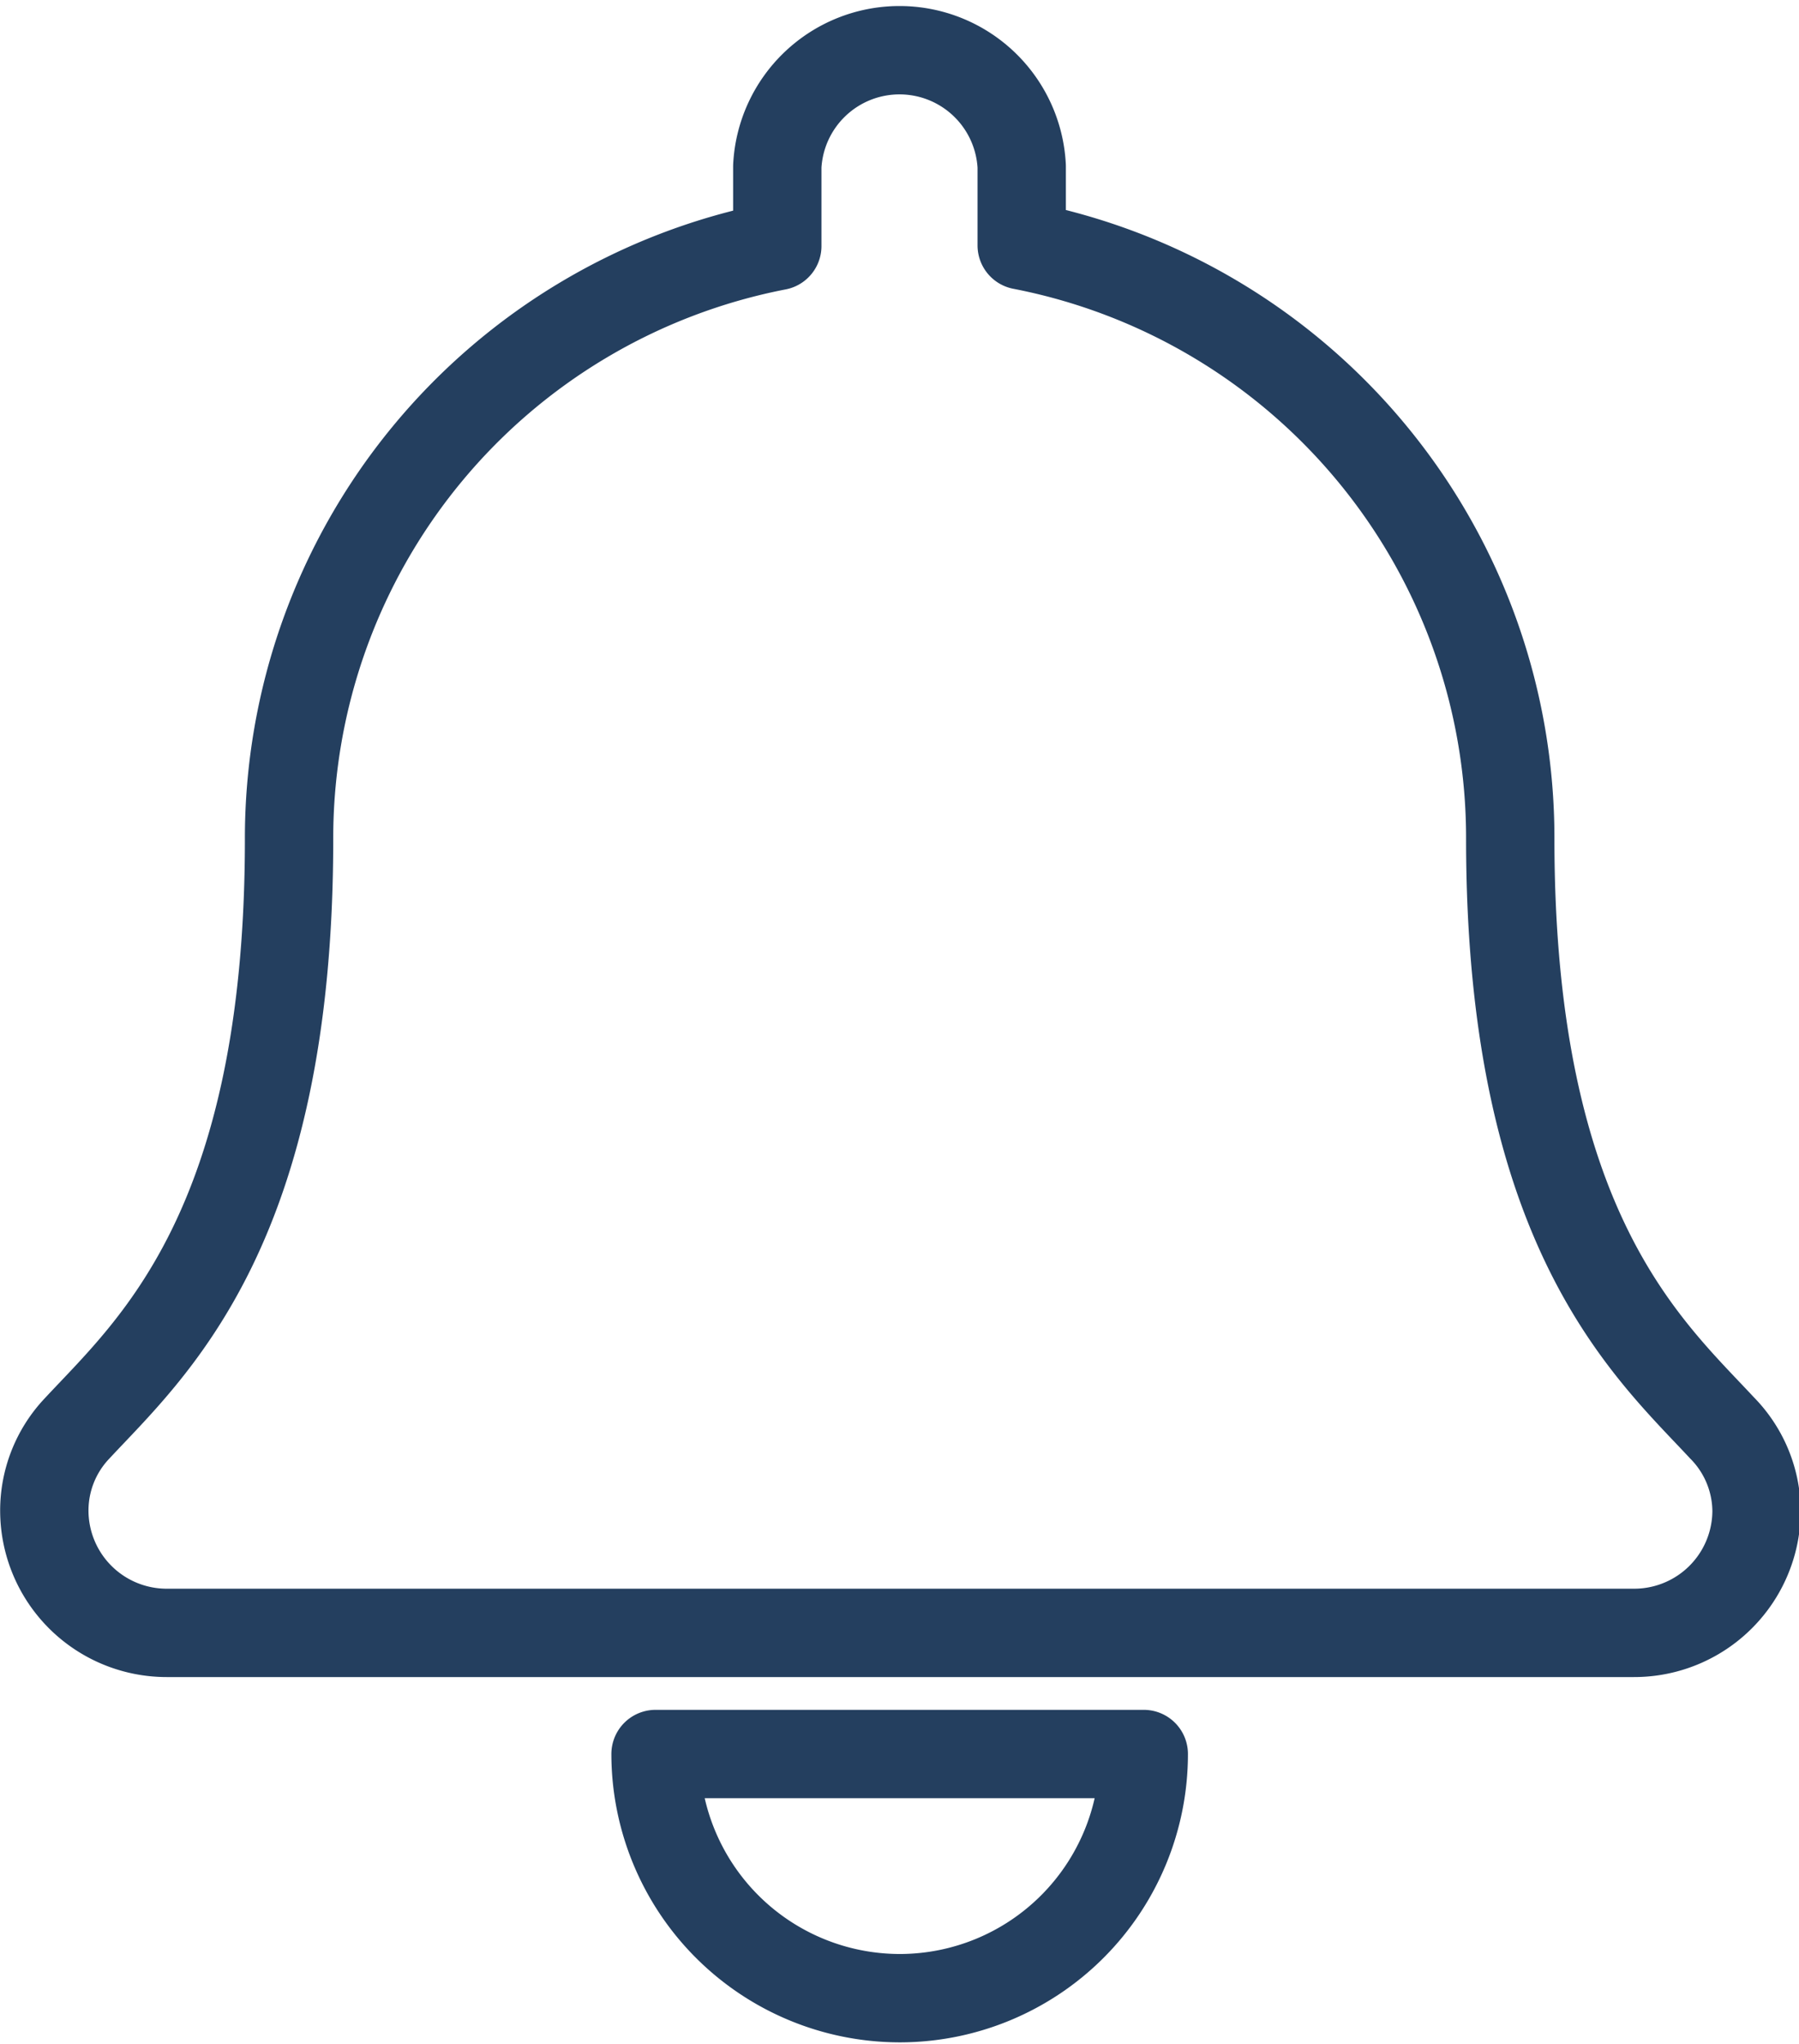
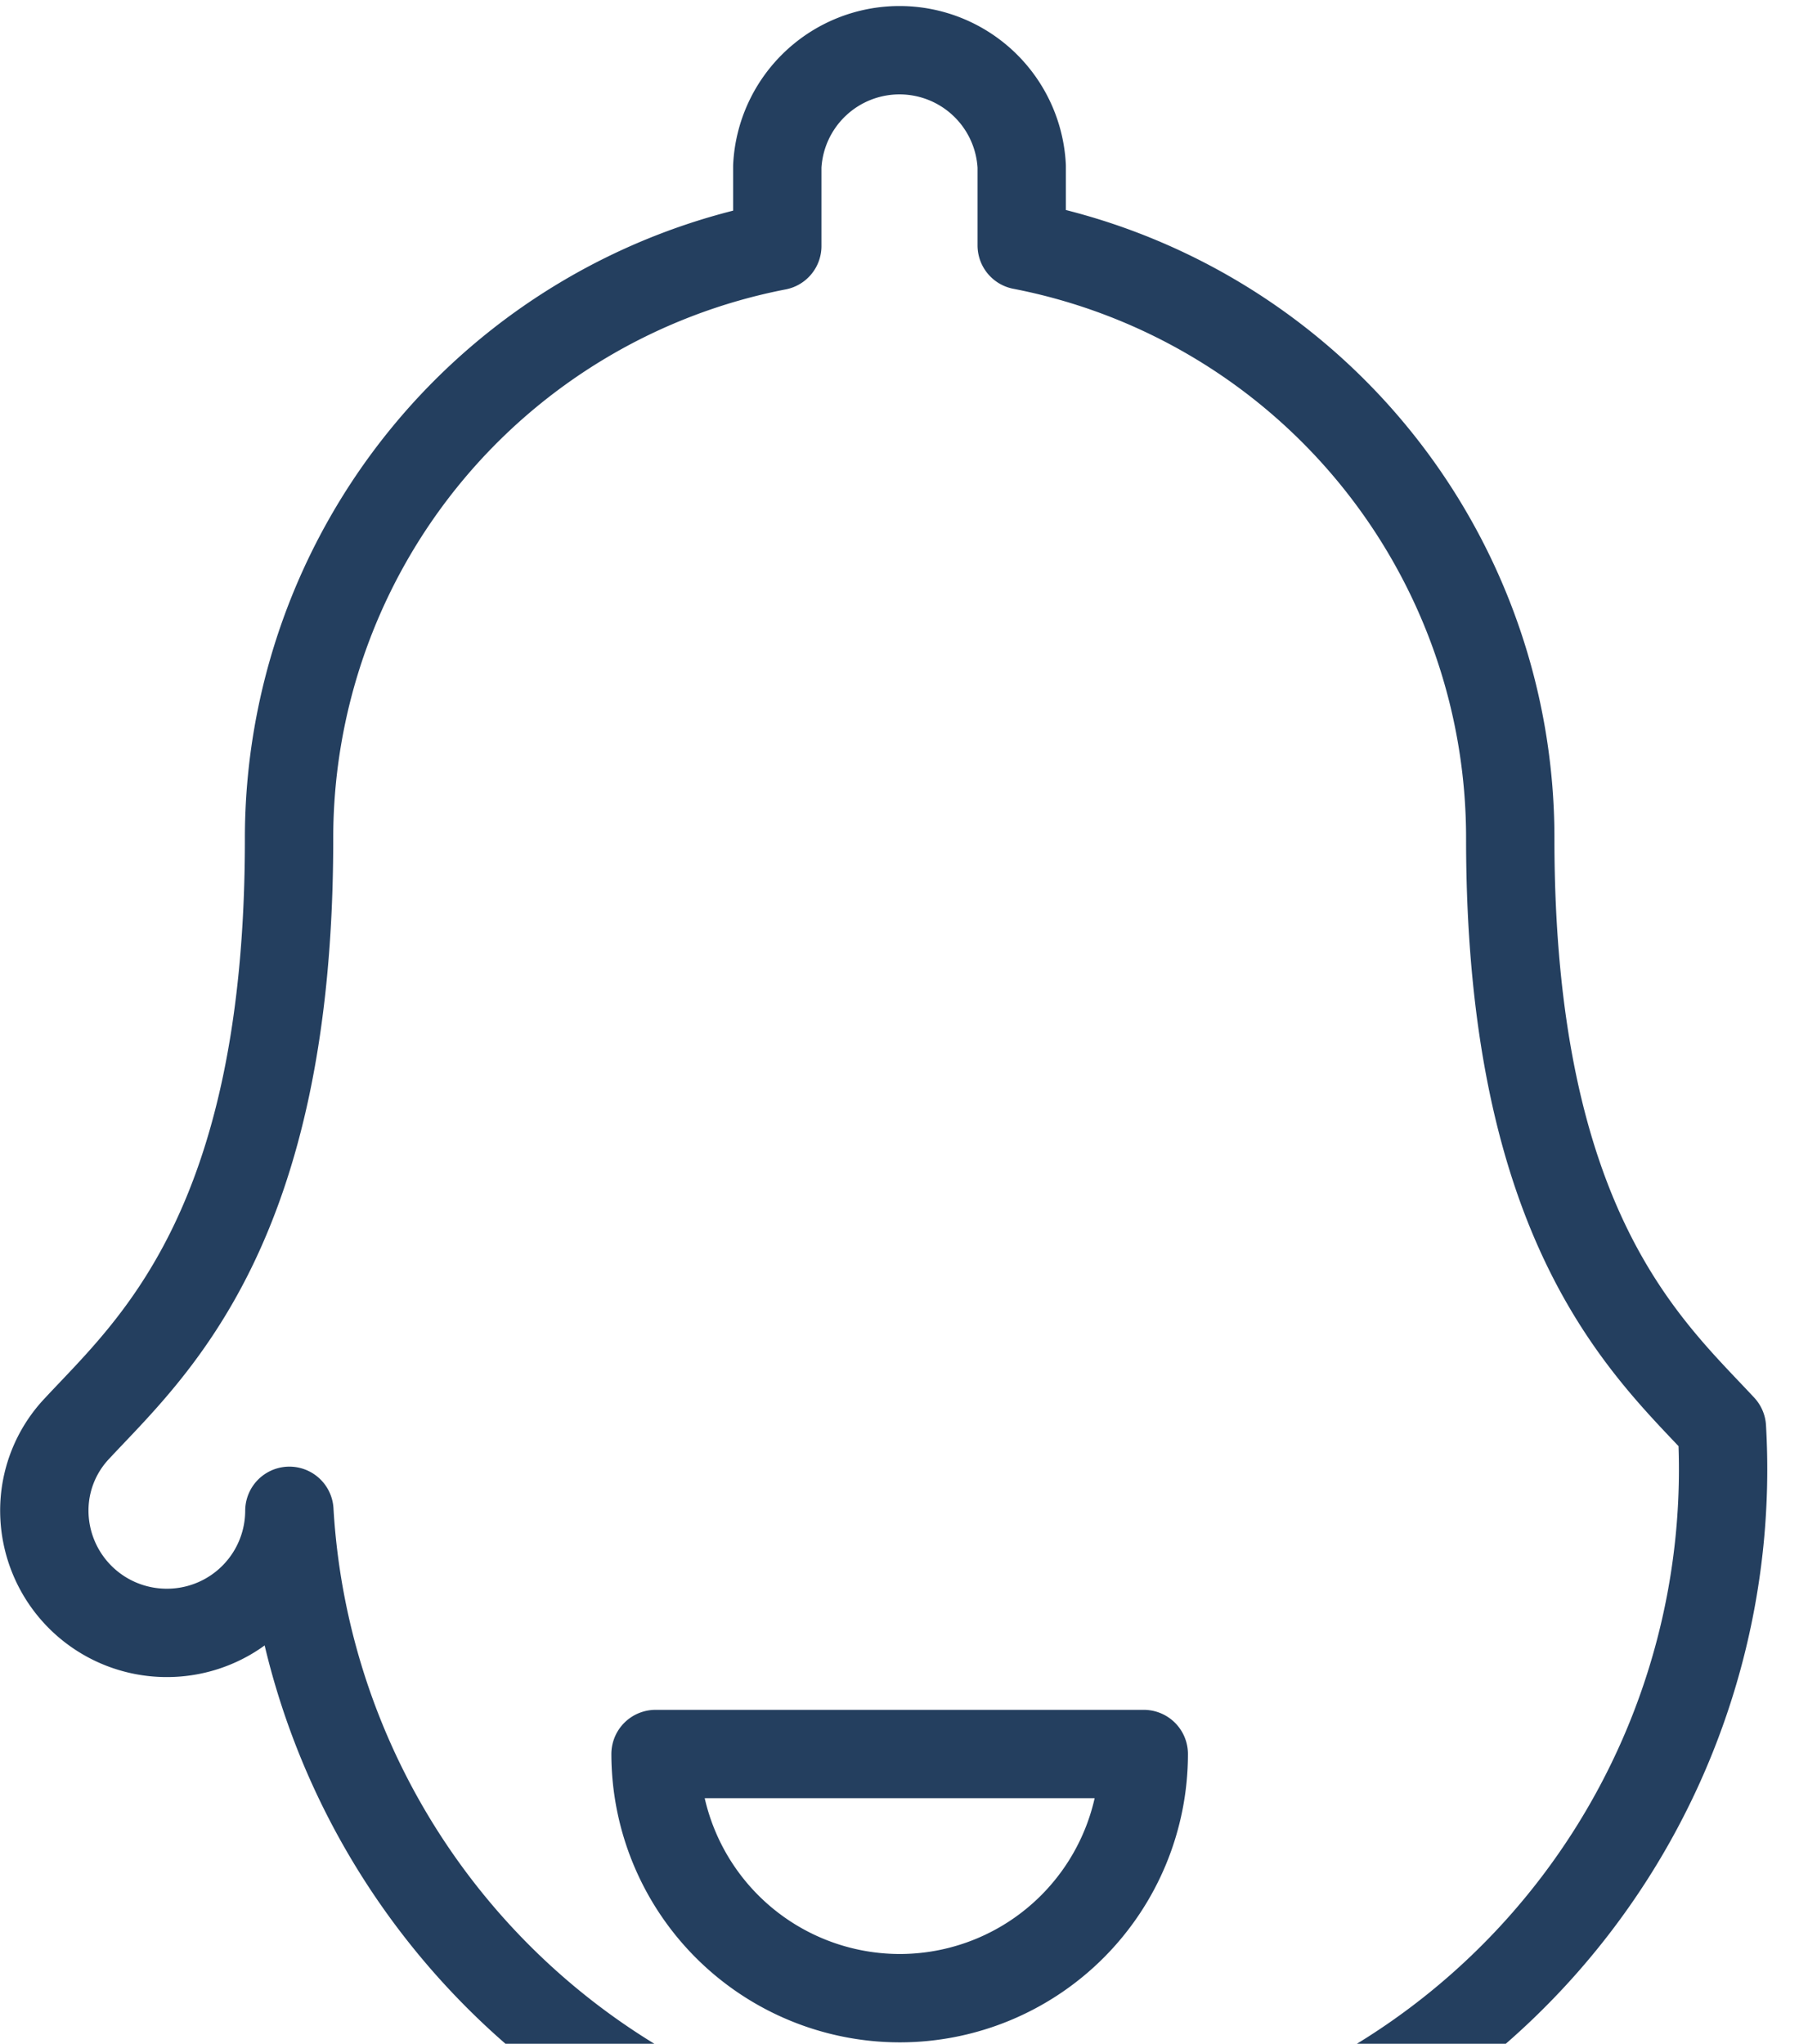
<svg xmlns="http://www.w3.org/2000/svg" viewBox="0 0 57.63 65.46">
  <defs>
    <style>.cls-1{fill:none;stroke:#243f5f;stroke-linecap:round;stroke-linejoin:round;stroke-width:2.83px;fill-rule:evenodd;}</style>
  </defs>
  <title>fun_11</title>
  <g id="Camada_2" data-name="Camada 2">
    <g id="Camada_1-2" data-name="Camada 1">
-       <path class="cls-1" d="M28.82,64a7.82,7.82,0,0,0,7.82-7.82H21A7.83,7.83,0,0,0,28.82,64ZM55.16,45.73c-2.36-2.54-6.78-6.36-6.78-18.87a19.33,19.33,0,0,0-15.65-19V5.33a3.92,3.92,0,0,0-7.83,0V7.88a19.32,19.32,0,0,0-15.64,19c0,12.51-4.43,16.33-6.79,18.87a3.82,3.82,0,0,0-1.05,2.66A3.92,3.92,0,0,0,5.34,52.3h47a3.92,3.92,0,0,0,3.93-3.91A3.83,3.83,0,0,0,55.16,45.73Z" />
+       <path class="cls-1" d="M28.82,64a7.82,7.82,0,0,0,7.82-7.82H21A7.83,7.83,0,0,0,28.82,64ZM55.16,45.73c-2.36-2.54-6.78-6.36-6.78-18.87a19.33,19.33,0,0,0-15.65-19V5.33a3.92,3.92,0,0,0-7.83,0V7.88a19.32,19.32,0,0,0-15.64,19c0,12.51-4.43,16.33-6.79,18.87a3.82,3.82,0,0,0-1.05,2.66A3.92,3.92,0,0,0,5.34,52.3a3.92,3.92,0,0,0,3.93-3.91A3.83,3.83,0,0,0,55.16,45.73Z" />
    </g>
  </g>
</svg>